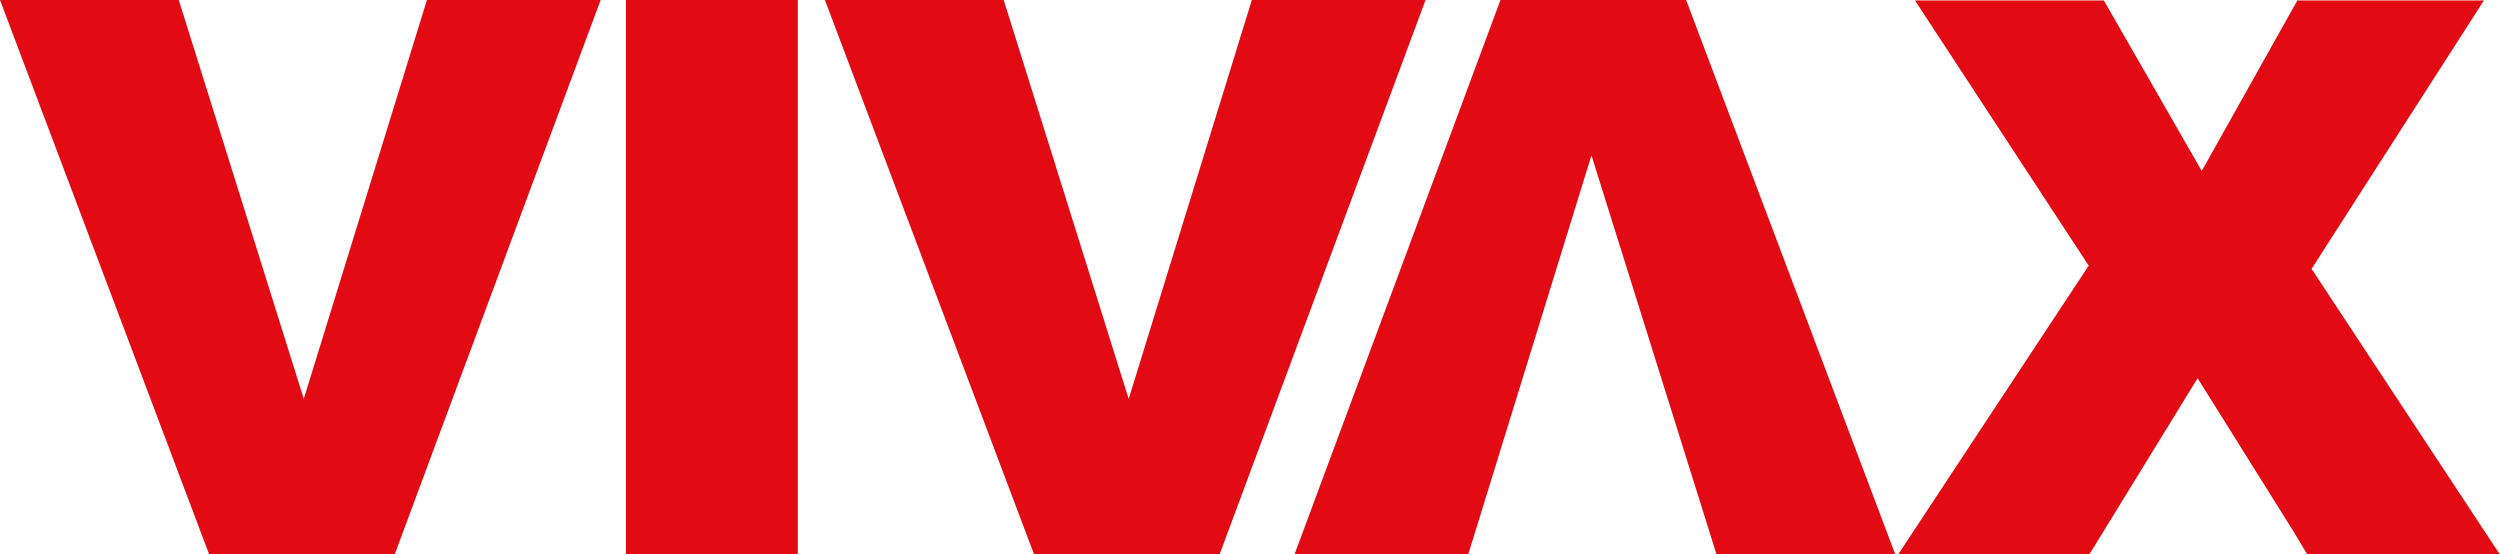
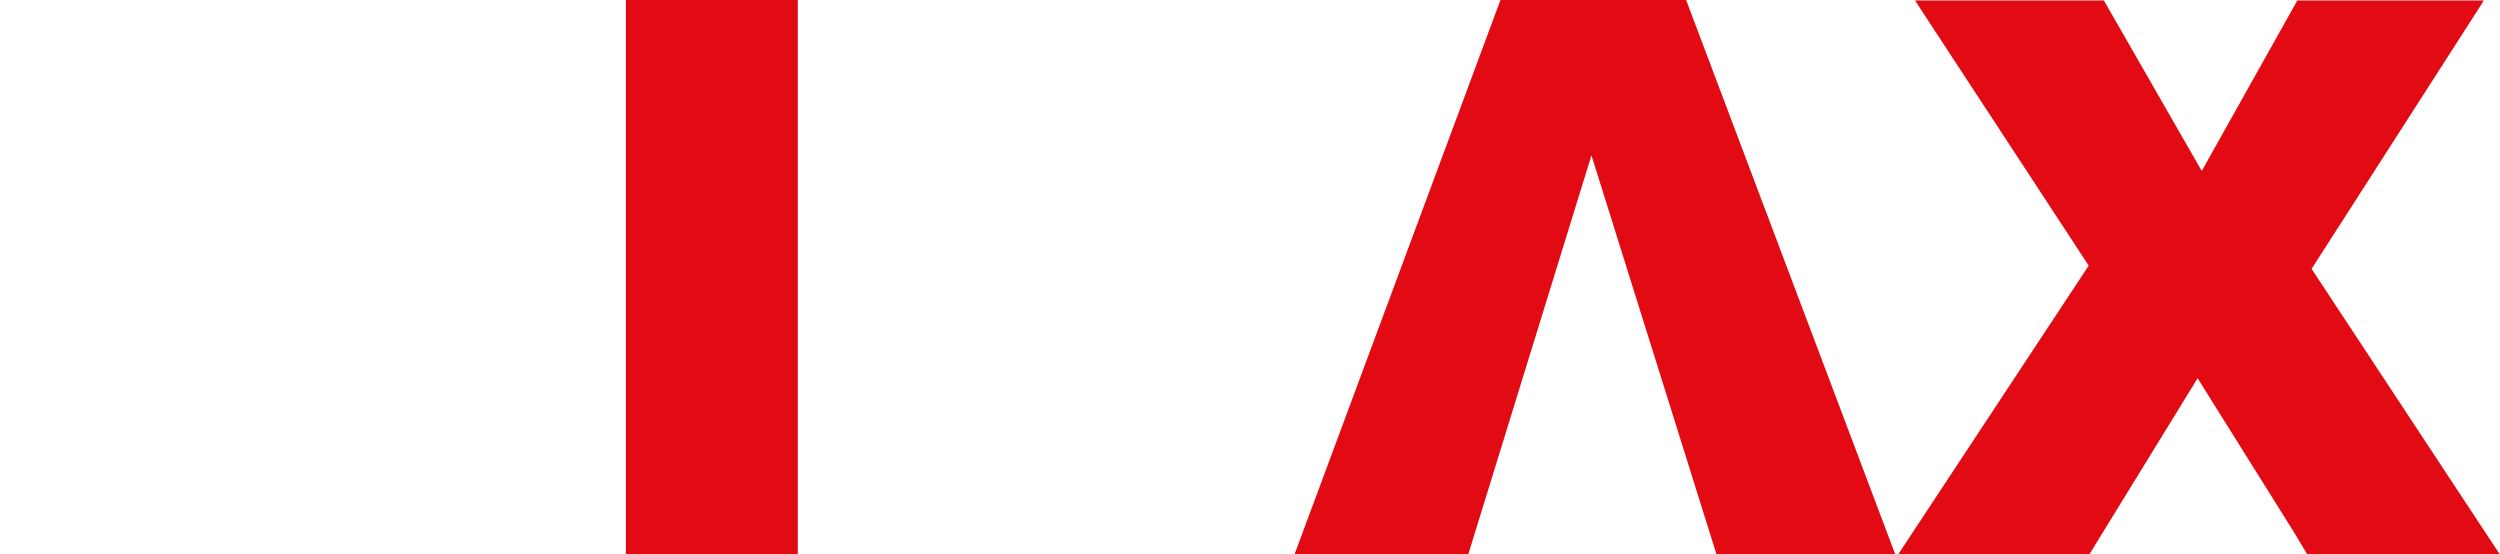
<svg xmlns="http://www.w3.org/2000/svg" version="1.1" id="Layer_1" x="0px" y="0px" viewBox="53.2 89.5 544 120.6" style="enable-background:new 53.2 89.5 544 120.6;" xml:space="preserve">
  <style type="text/css">
	.st0{fill:#E30B13;}
</style>
  <polygon class="st0" points="555.3,210.2 552.3,205.2 531.4,171.8 507.8,210.2 466.2,210.2 507.7,147.3 469.9,89.6 511,89.6   532.3,126.7 553.1,89.6 593.7,89.6 556.2,148 597.2,210.2 " />
-   <polygon class="st0" points="53.2,89.5 92.1,89.5 119.3,176.3 146.1,89.5 183.9,89.5 139.1,210.1 98.7,210.1 " />
  <rect x="189.4" y="89.5" class="st0" width="37.4" height="120.6" />
-   <polygon class="st0" points="232.7,89.5 271.6,89.5 298.8,176.3 325.6,89.5 363.4,89.5 318.6,210.1 278.2,210.1 " />
  <polygon class="st0" points="465.6,210.1 426.7,210.1 399.5,123.3 372.7,210.1 334.9,210.1 379.7,89.5 420.1,89.5 " />
</svg>